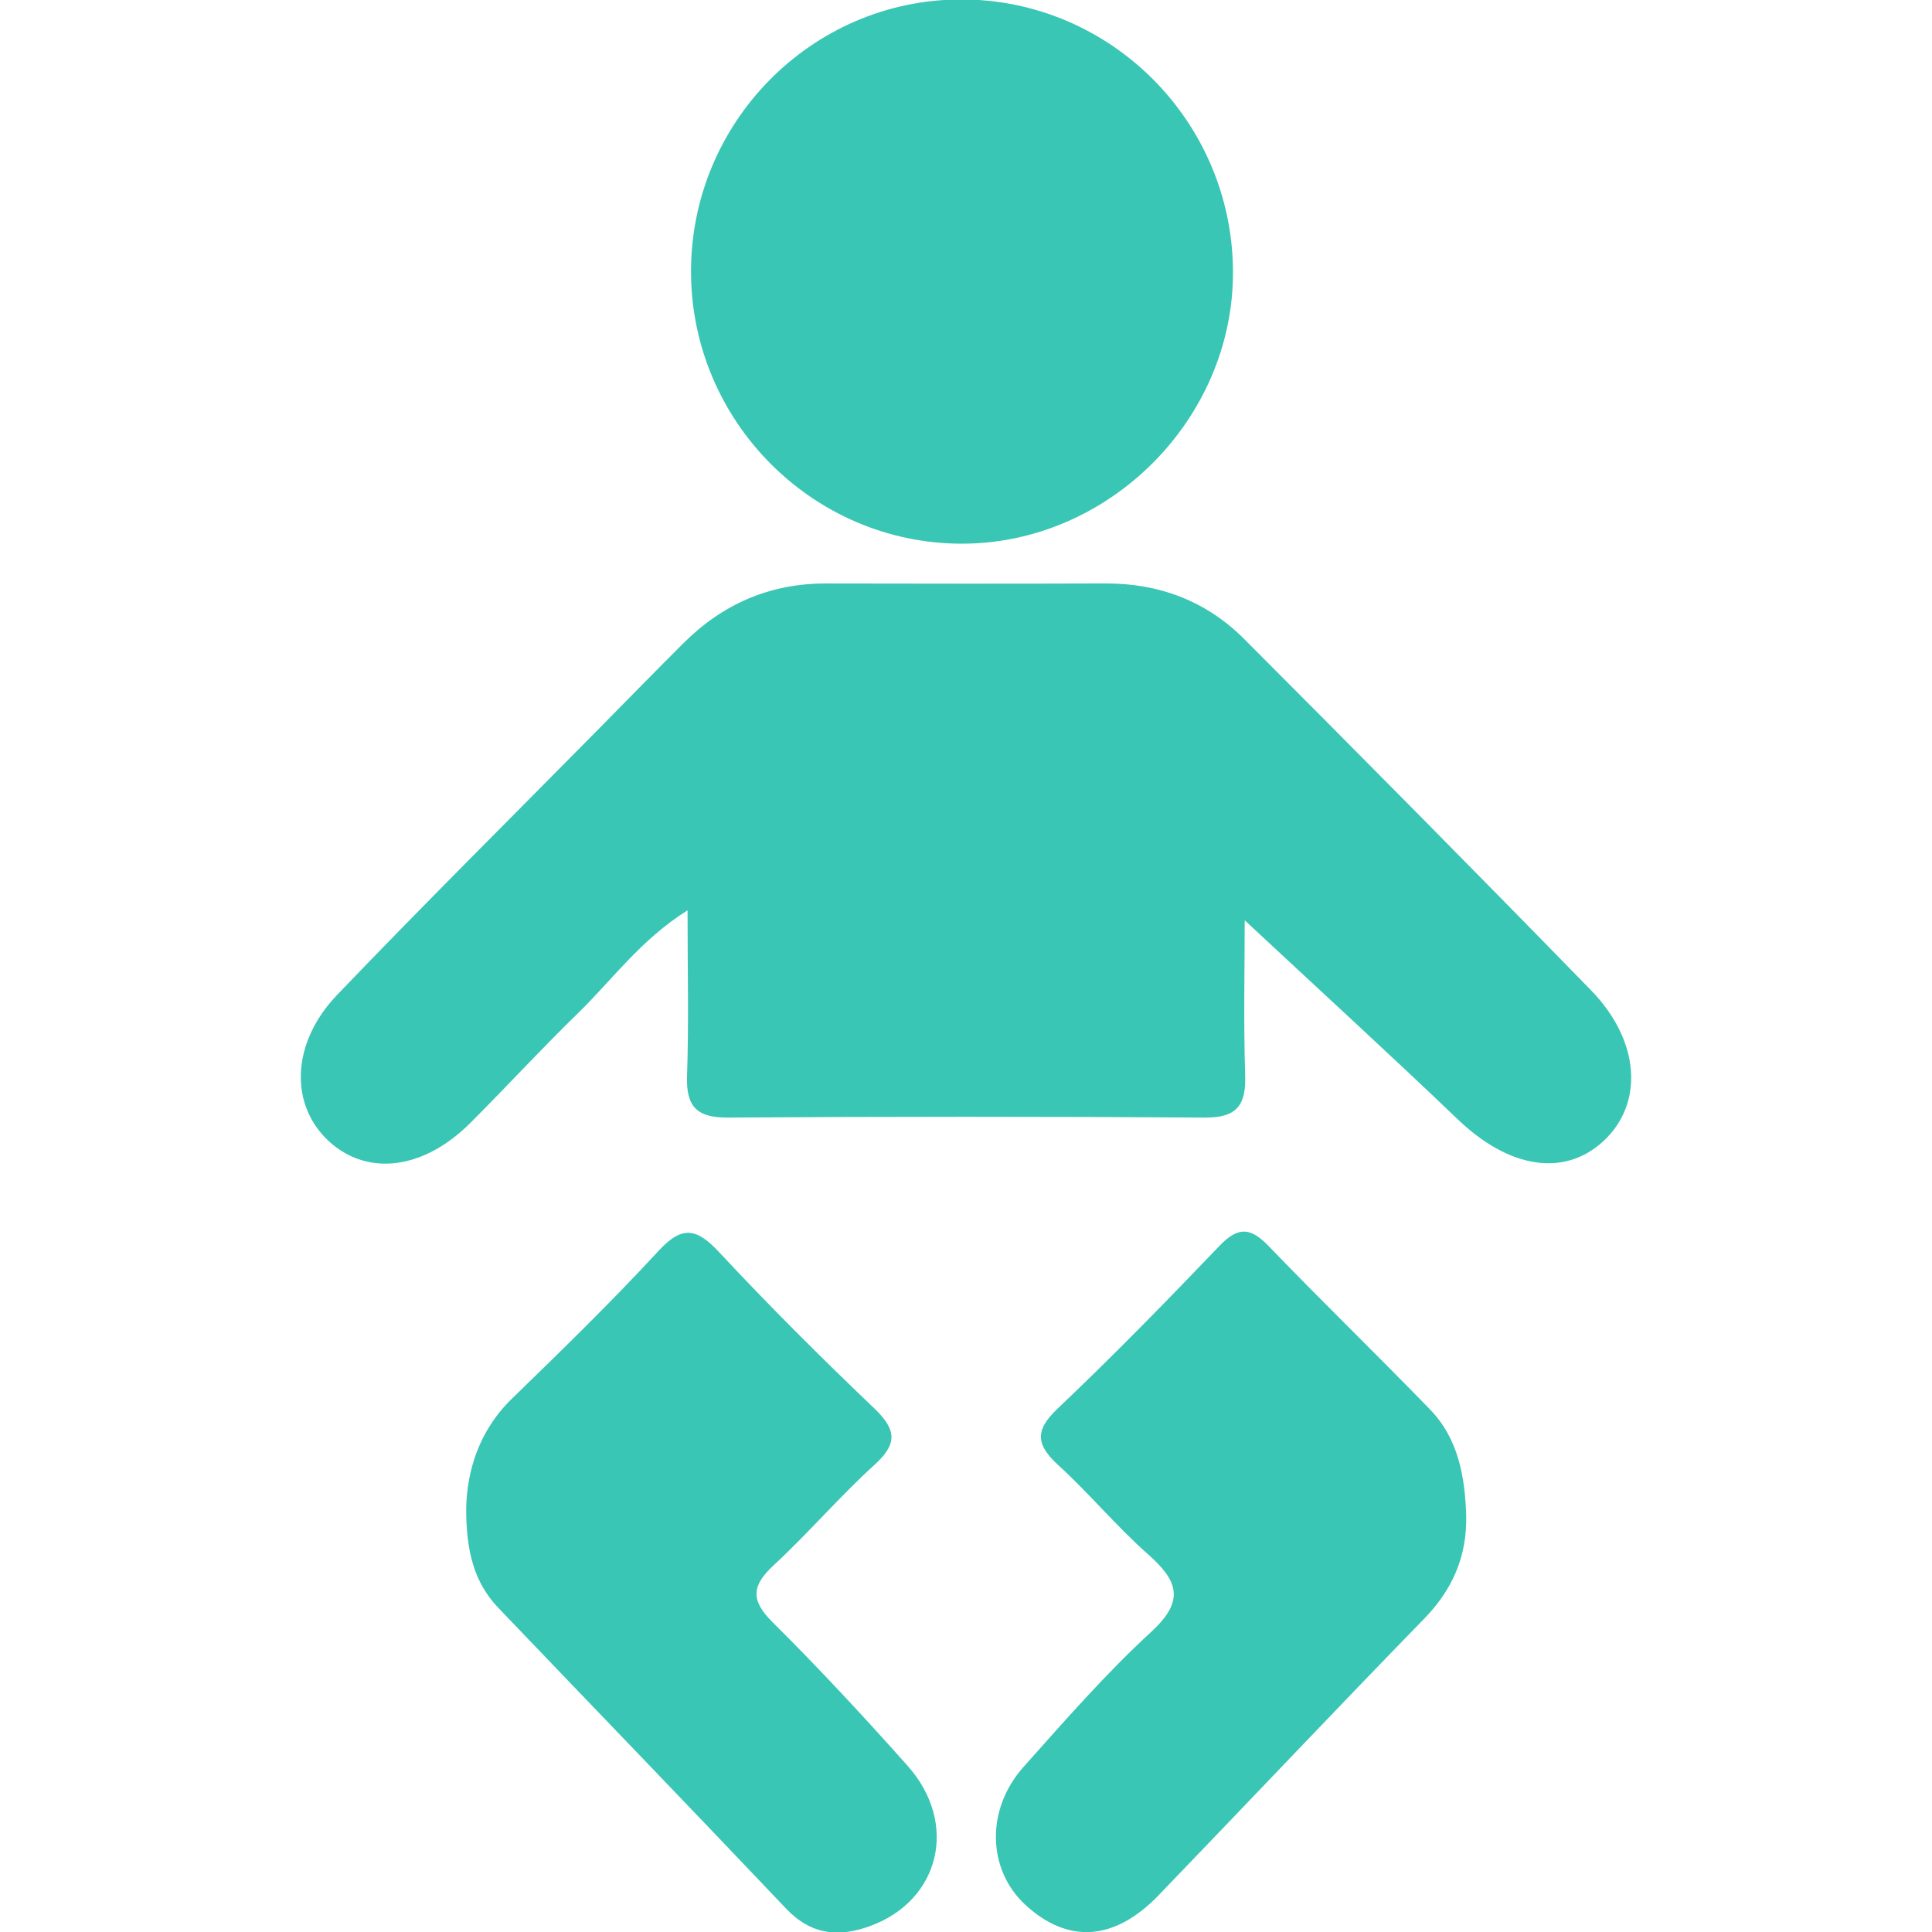
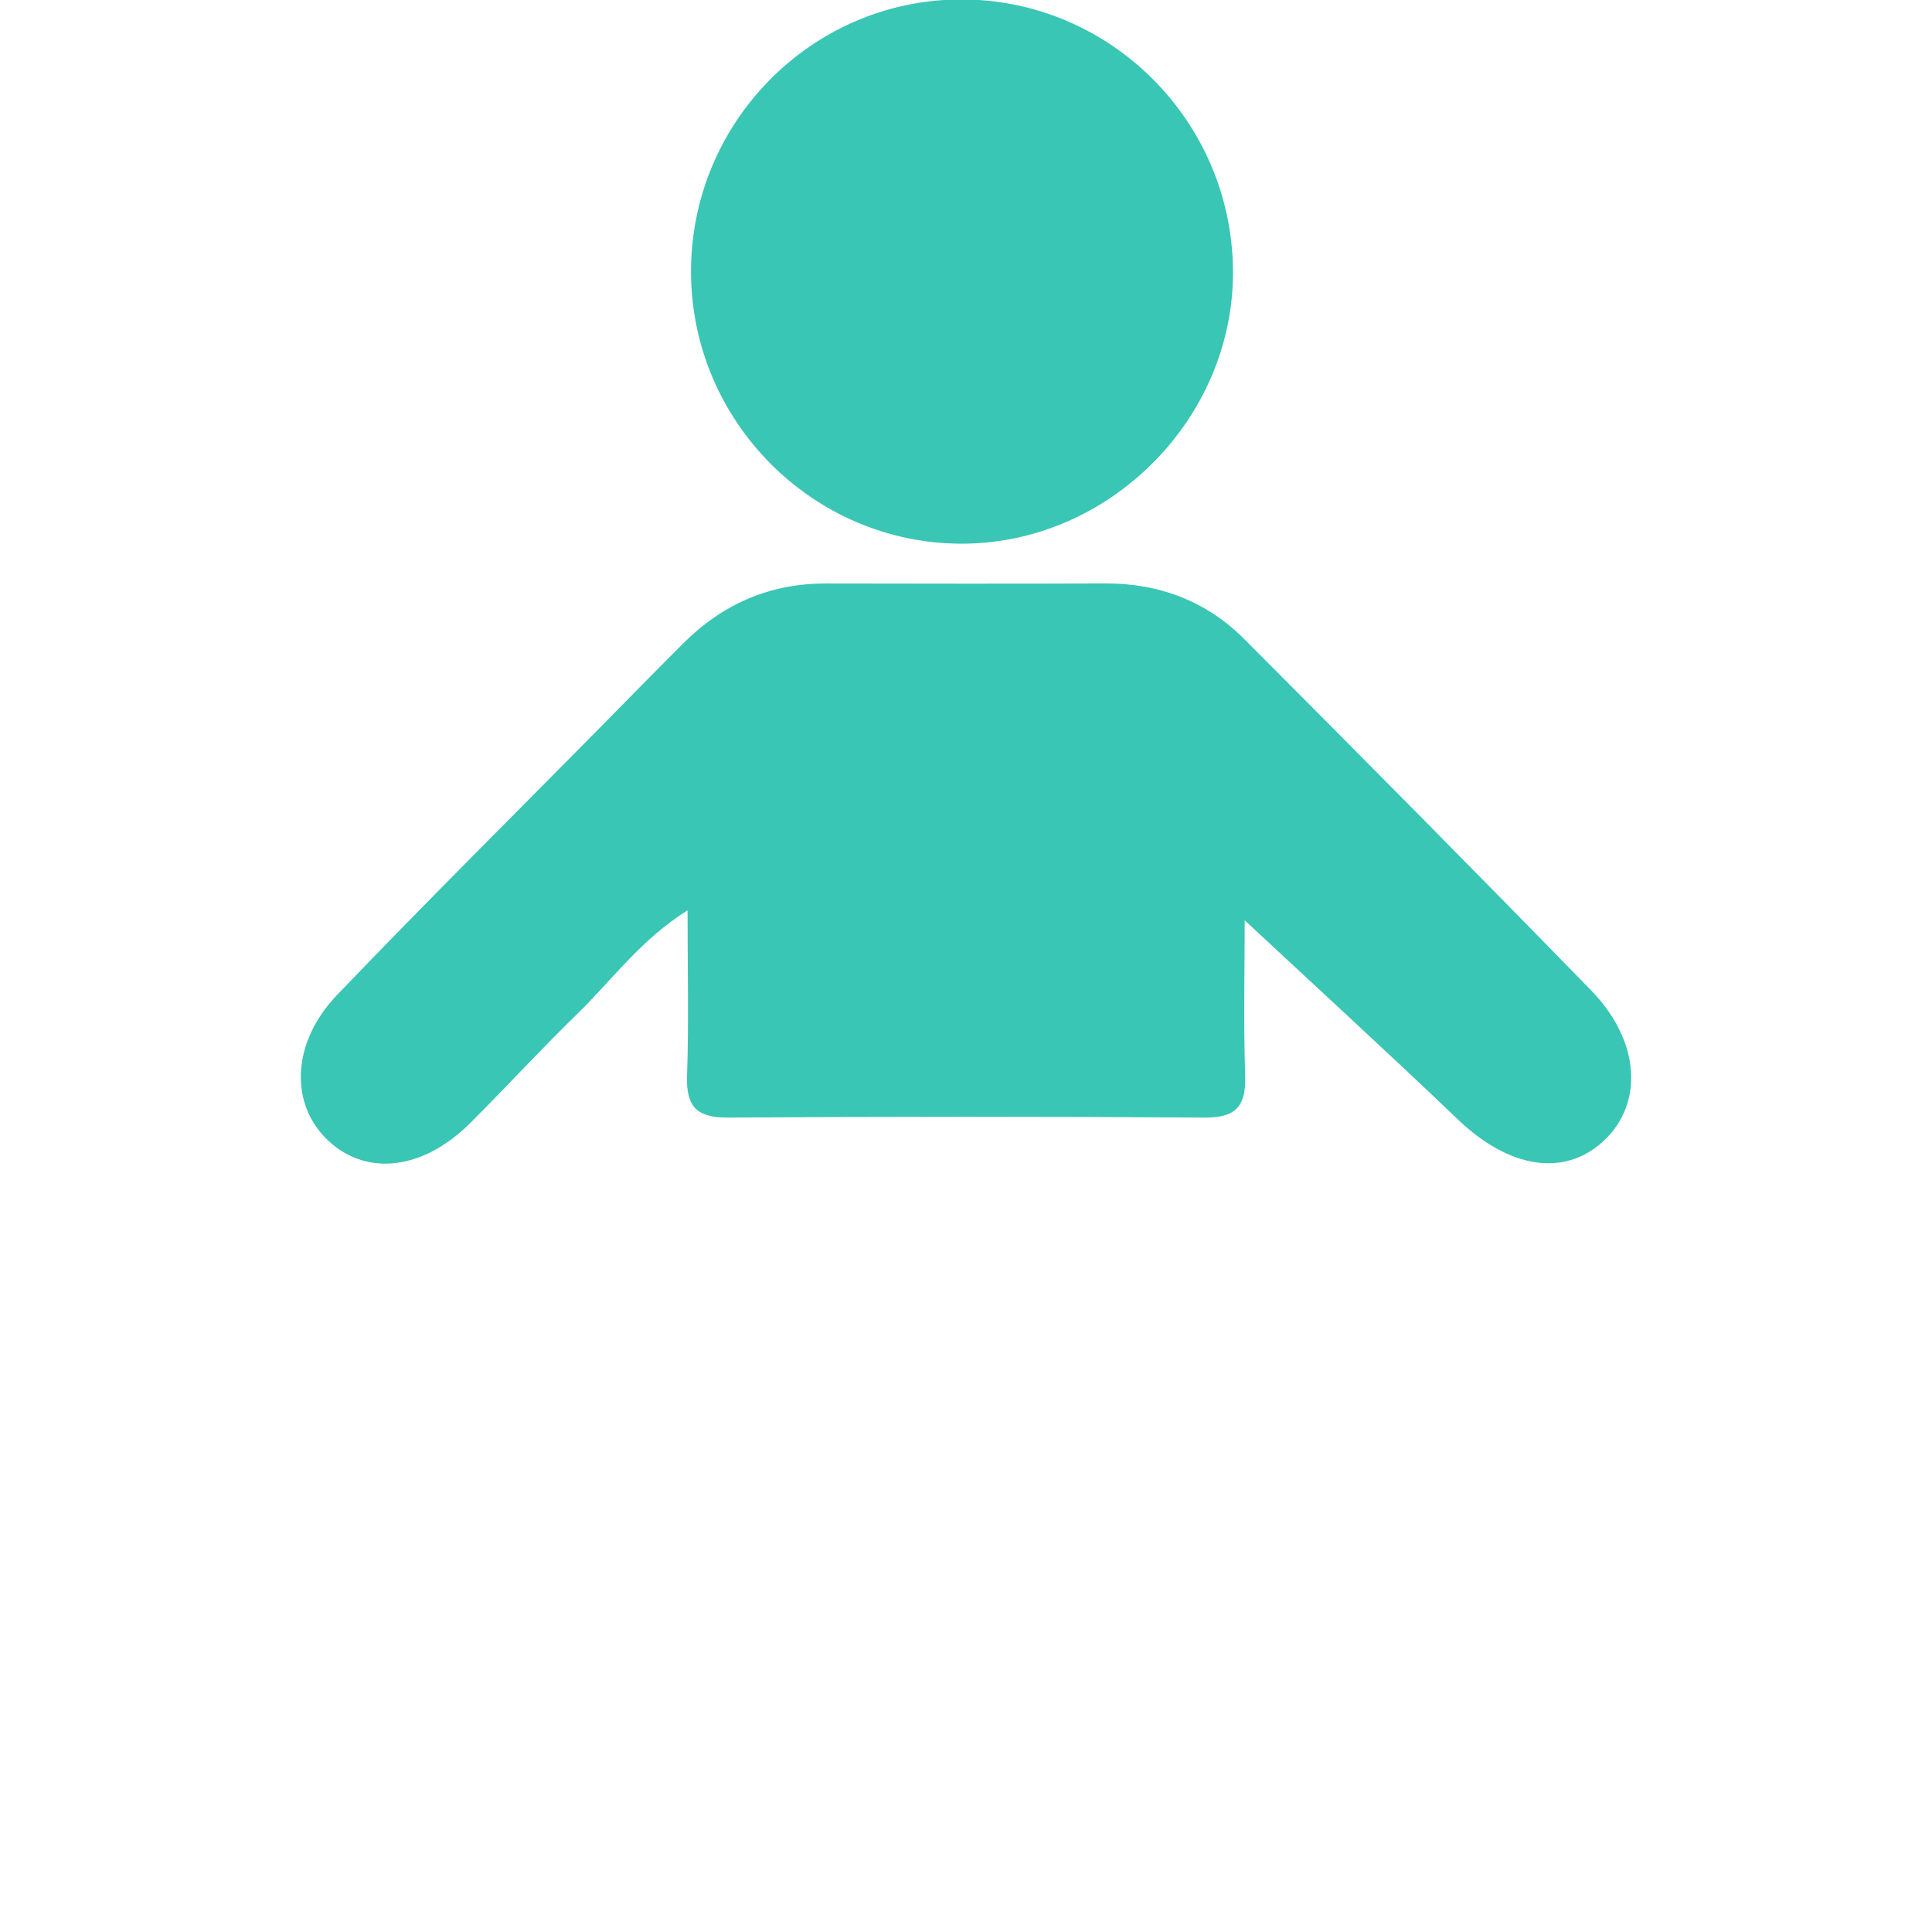
<svg xmlns="http://www.w3.org/2000/svg" width="531" height="531" viewBox="0 0 531 531">
  <g fill="#39c6b4">
    <path d="M342.098,252.937 c0,13.65 -0.34,28.13 0.13,42.58 c0.27,8.25 -2.29,11.7 -11.04,11.64 c-43.71,-0.3 -87.43,-0.29 -131.14,0 c-8.54,0.06 -11.51,-3.02 -11.22,-11.47 c0.5,-14.48 0.14,-28.99 0.14,-45.49 c-12.95,8.14 -20.72,19.14 -30.12,28.28 c-10.08,9.8 -19.61,20.18 -29.55,30.13 c-12.83,12.84 -28.19,14.79 -38.79,5.16 c-10.95,-9.95 -10.59,-27.03 2.16,-40.34 c23.63,-24.67 47.88,-48.75 71.87,-73.07 c7.76,-7.87 15.48,-15.78 23.31,-23.59 c10.81,-10.78 23.78,-16.43 39.16,-16.4 c25.62,0.05 51.25,0.08 76.87,-0.01 c14.81,-0.05 27.73,4.9 38.09,15.28 c31.94,32 63.76,64.14 95.31,96.53 c13.56,13.92 14.57,31.16 3.39,41.48 c-10.81,9.98 -25.99,7.4 -39.92,-5.92 C381.598,289.397 362.008,271.497 342.098,252.937 z" />
    <path d="M263.978,-0.153 c41.11,-0.13 74.72,33.42 74.9,74.76 c0.18,40.71 -34.32,75.11 -75.03,74.82 c-40.49,-0.29 -73.58,-33.49 -73.92,-74.17 C189.578,33.917 222.908,-0.023 263.978,-0.153 z" />
-     <path d="M128.128,414.387 c0.25,-9.76 3.26,-20.94 12.61,-30.01 c13.68,-13.28 27.36,-26.6 40.28,-40.6 c6.58,-7.14 10.55,-6.15 16.69,0.44 c13.68,14.67 27.91,28.86 42.42,42.71 c6,5.72 6.88,9.62 0.31,15.59 c-9.64,8.76 -18.16,18.75 -27.72,27.61 c-6.06,5.61 -6.58,9.58 -0.39,15.72 c12.81,12.71 25.1,25.98 37.11,39.46 c14.07,15.8 8.96,36.93 -10.16,44.01 c-8.78,3.25 -16.37,2.49 -23.24,-4.76 c-26.23,-27.67 -52.73,-55.09 -79.08,-82.65 C130.328,434.957 128.088,426.387 128.128,414.387 z" />
-     <path d="M402.978,416.577 c0.24,11.14 -3.72,20.28 -11.57,28.34 c-24.5,25.16 -48.61,50.7 -72.98,75.99 c-12.13,12.59 -24.9,13.4 -36.6,2.64 c-10.47,-9.63 -10.98,-26.21 -0.5,-37.94 c11.36,-12.72 22.62,-25.65 35.14,-37.16 c9.32,-8.57 7.24,-14.03 -0.94,-21.26 c-8.63,-7.63 -16.04,-16.61 -24.55,-24.39 c-6.06,-5.54 -6.83,-9.45 -0.36,-15.59 c15.28,-14.5 30.01,-29.59 44.58,-44.82 c5.05,-5.28 8.48,-5.1 13.43,0.04 c14.61,15.18 29.76,29.84 44.42,44.97 C400.838,395.437 402.628,405.847 402.978,416.577 z" />
  </g>
</svg>